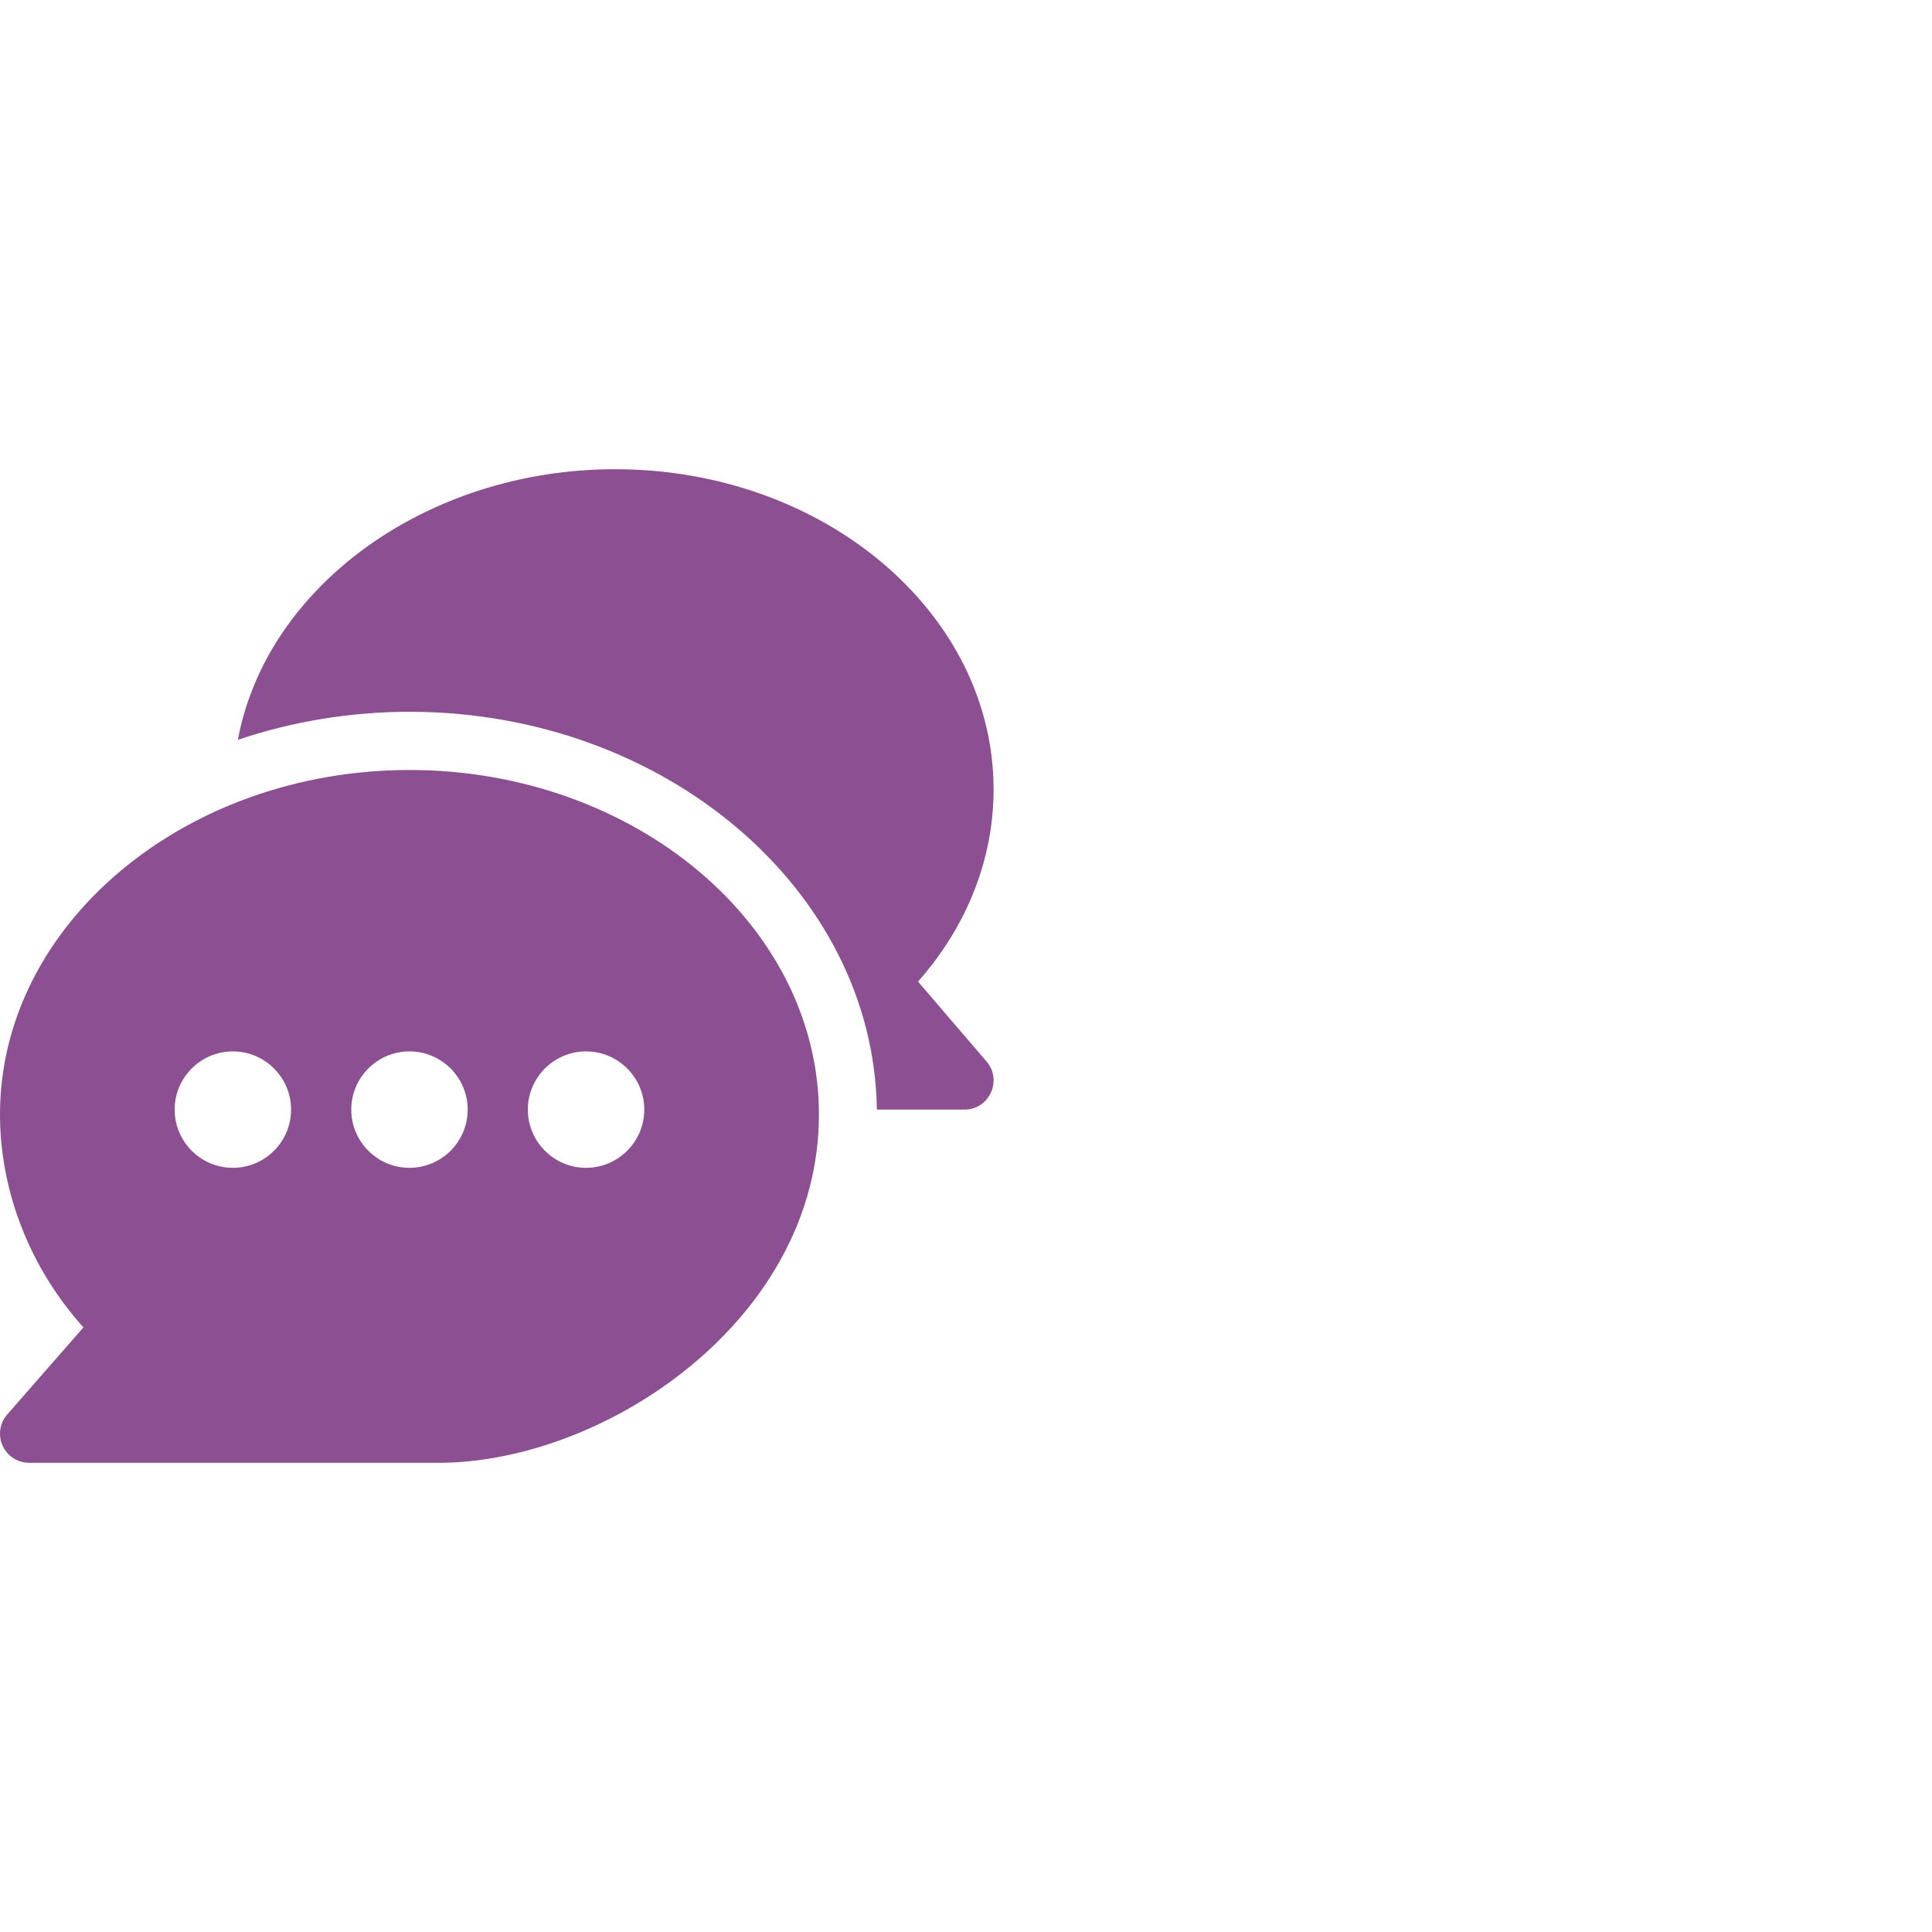
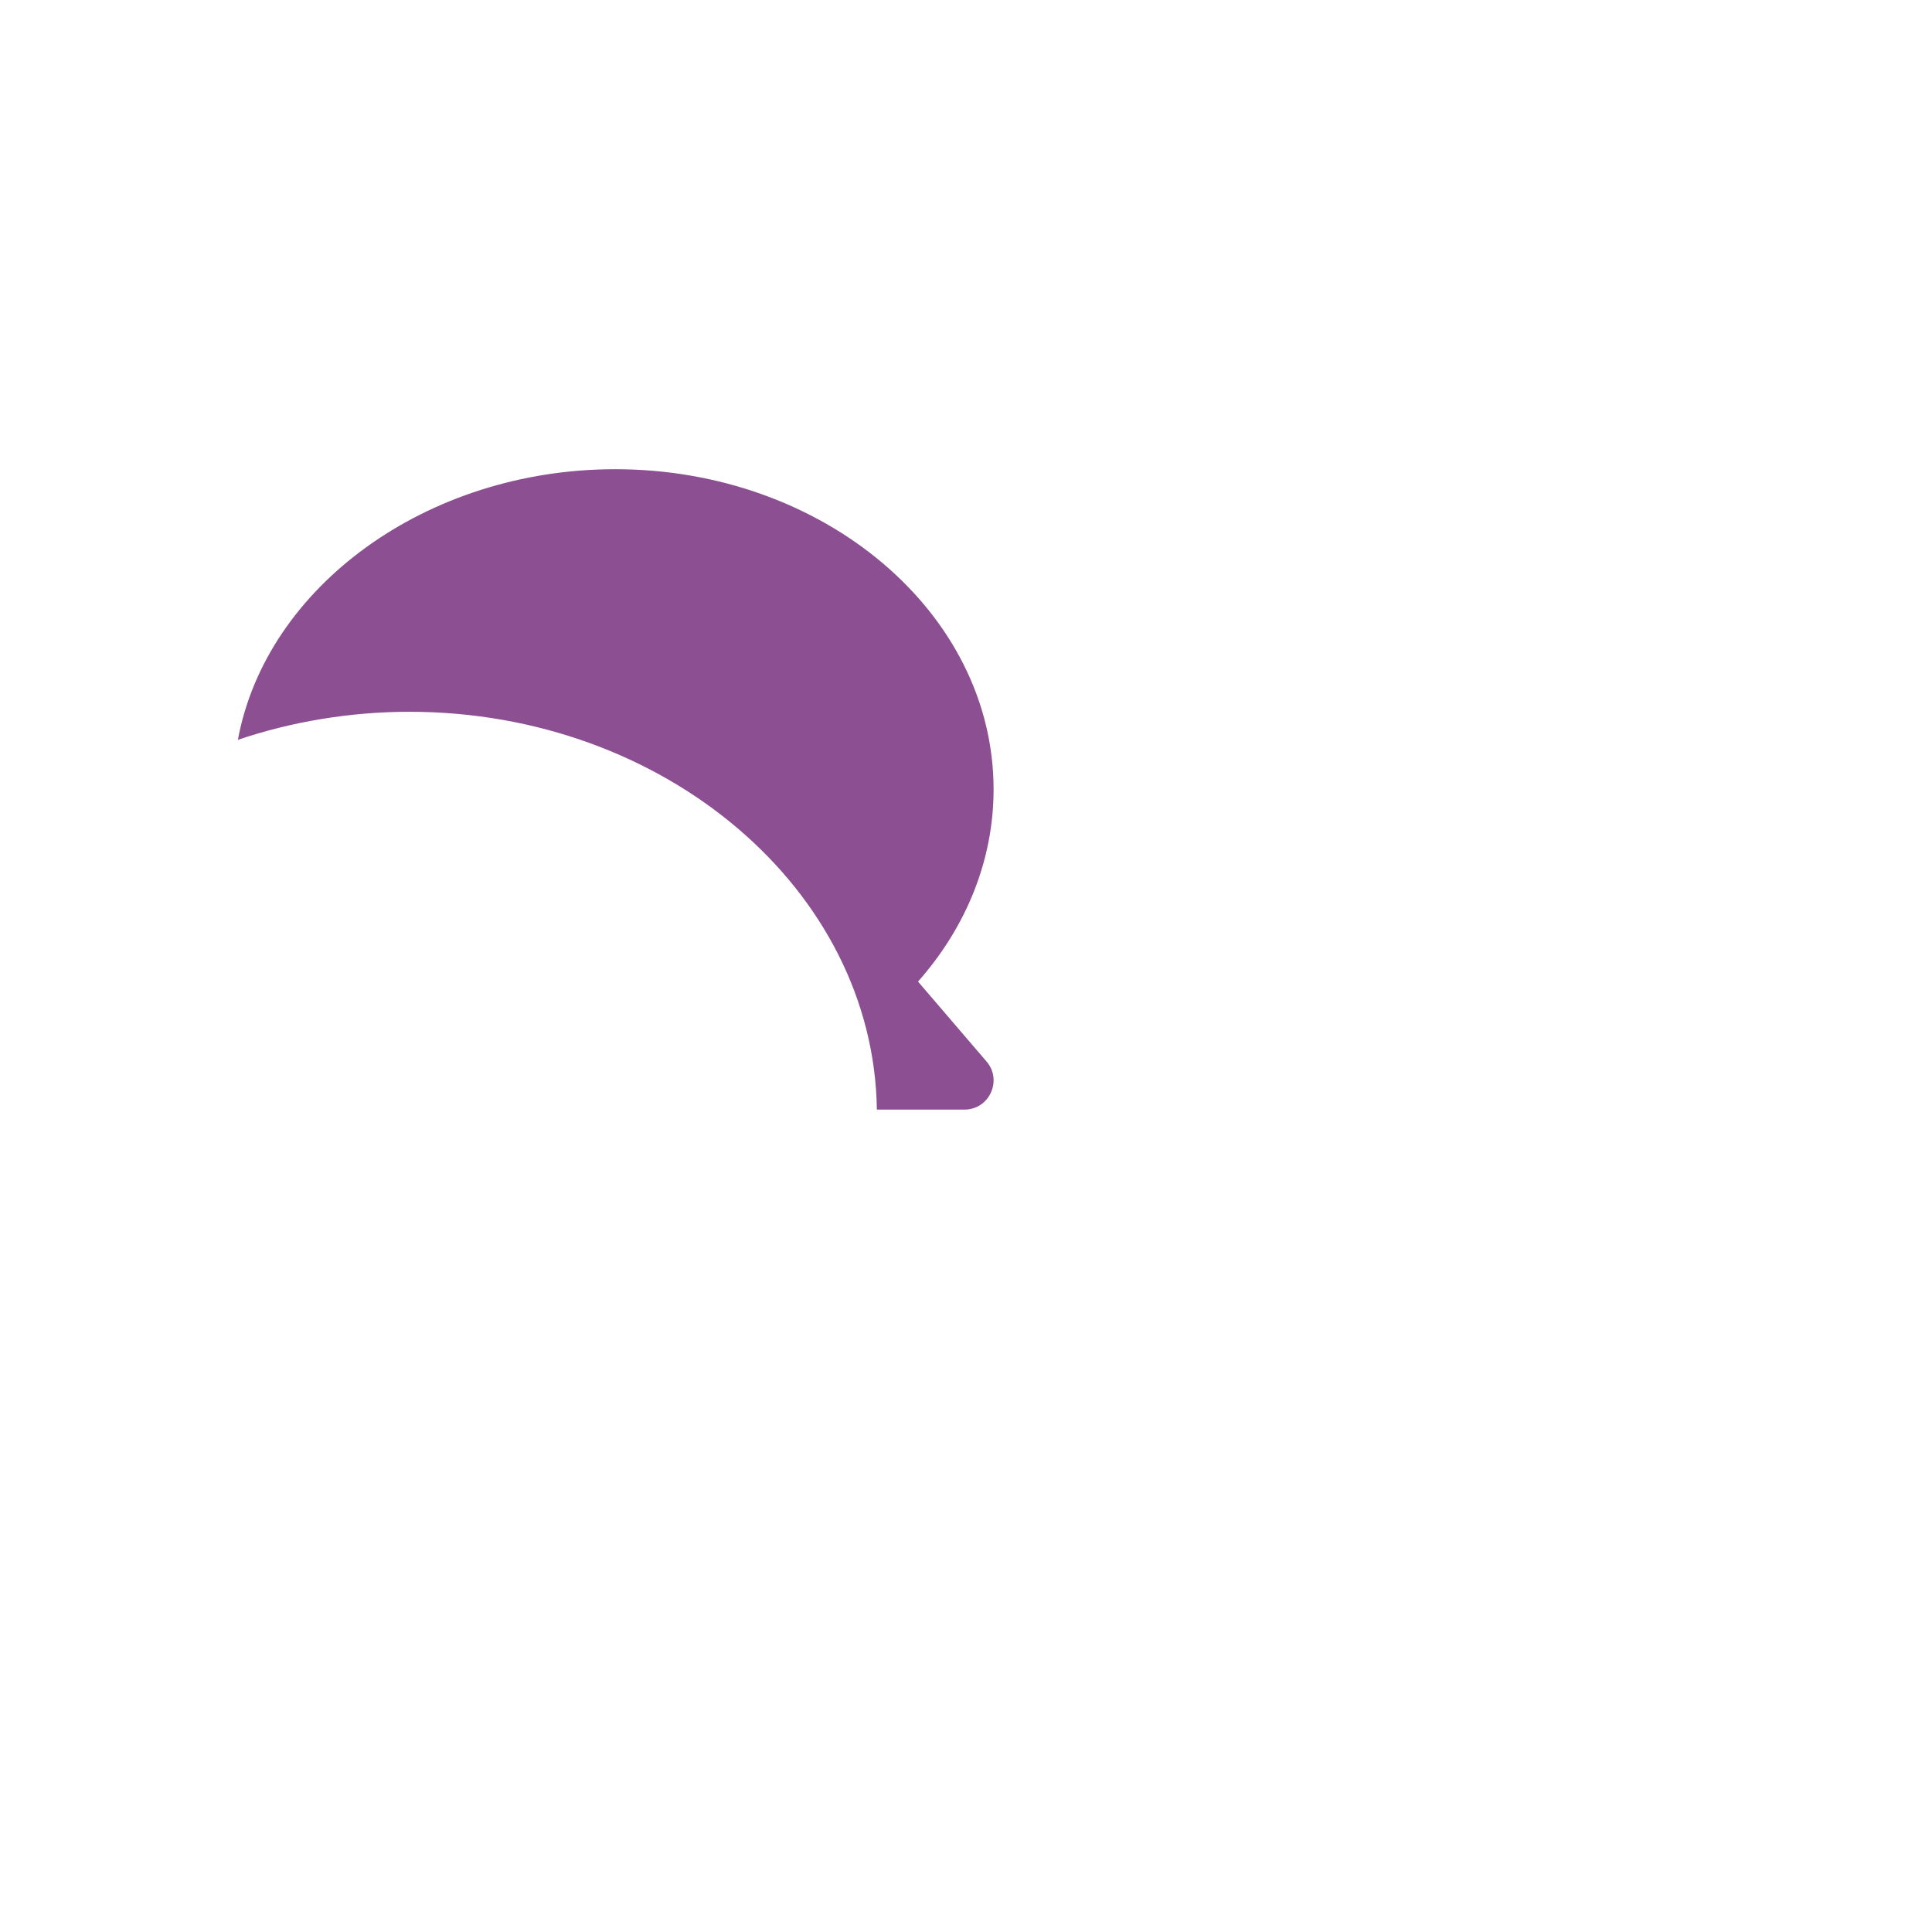
<svg xmlns="http://www.w3.org/2000/svg" width="140" height="140" viewBox="0 0 140 140" fill="none">
  <g clip-path="url(#clip0_676_56458)">
-     <path d="M29.671 55.797C13.388 55.797 0 66.994 0 80.759C0 86.261 2.134 91.852 6.048 96.186L0.521 102.502C-0.022 103.124 -0.154 104.008 0.19 104.762C0.532 105.515 1.282 106 2.11 106H31.781C43.803 106 59.343 95.647 59.343 80.759C59.343 66.994 45.955 55.797 29.671 55.797ZM16.875 84.625C14.549 84.625 12.656 82.732 12.656 80.406C12.656 78.081 14.549 76.188 16.875 76.188C19.2 76.188 21.093 78.081 21.093 80.406C21.093 82.732 19.2 84.625 16.875 84.625ZM29.671 84.625C27.346 84.625 25.453 82.732 25.453 80.406C25.453 78.081 27.346 76.188 29.671 76.188C31.997 76.188 33.89 78.081 33.89 80.406C33.89 82.732 31.997 84.625 29.671 84.625ZM42.468 84.625C40.142 84.625 38.249 82.732 38.249 80.406C38.249 78.081 40.142 76.188 42.468 76.188C44.793 76.188 46.687 78.081 46.687 80.406C46.687 82.732 44.794 84.625 42.468 84.625Z" fill="#8C4F92" />
    <path d="M71.49 76.923L66.523 71.128C70.068 67.128 71.999 62.25 71.999 57.203C71.999 44.41 59.697 34.001 44.577 34.001C30.905 34.001 19.289 42.521 17.238 53.611C21.053 52.315 25.331 51.578 29.672 51.578C48.143 51.578 63.319 64.48 63.541 80.406H69.889C71.691 80.406 72.659 78.284 71.49 76.923Z" fill="#8C4F92" />
  </g>
  <defs>
    <clipPath id="clip0_676_56458">
      <rect width="72" height="72" fill="white" transform="translate(0 34)" />
    </clipPath>
  </defs>
</svg>